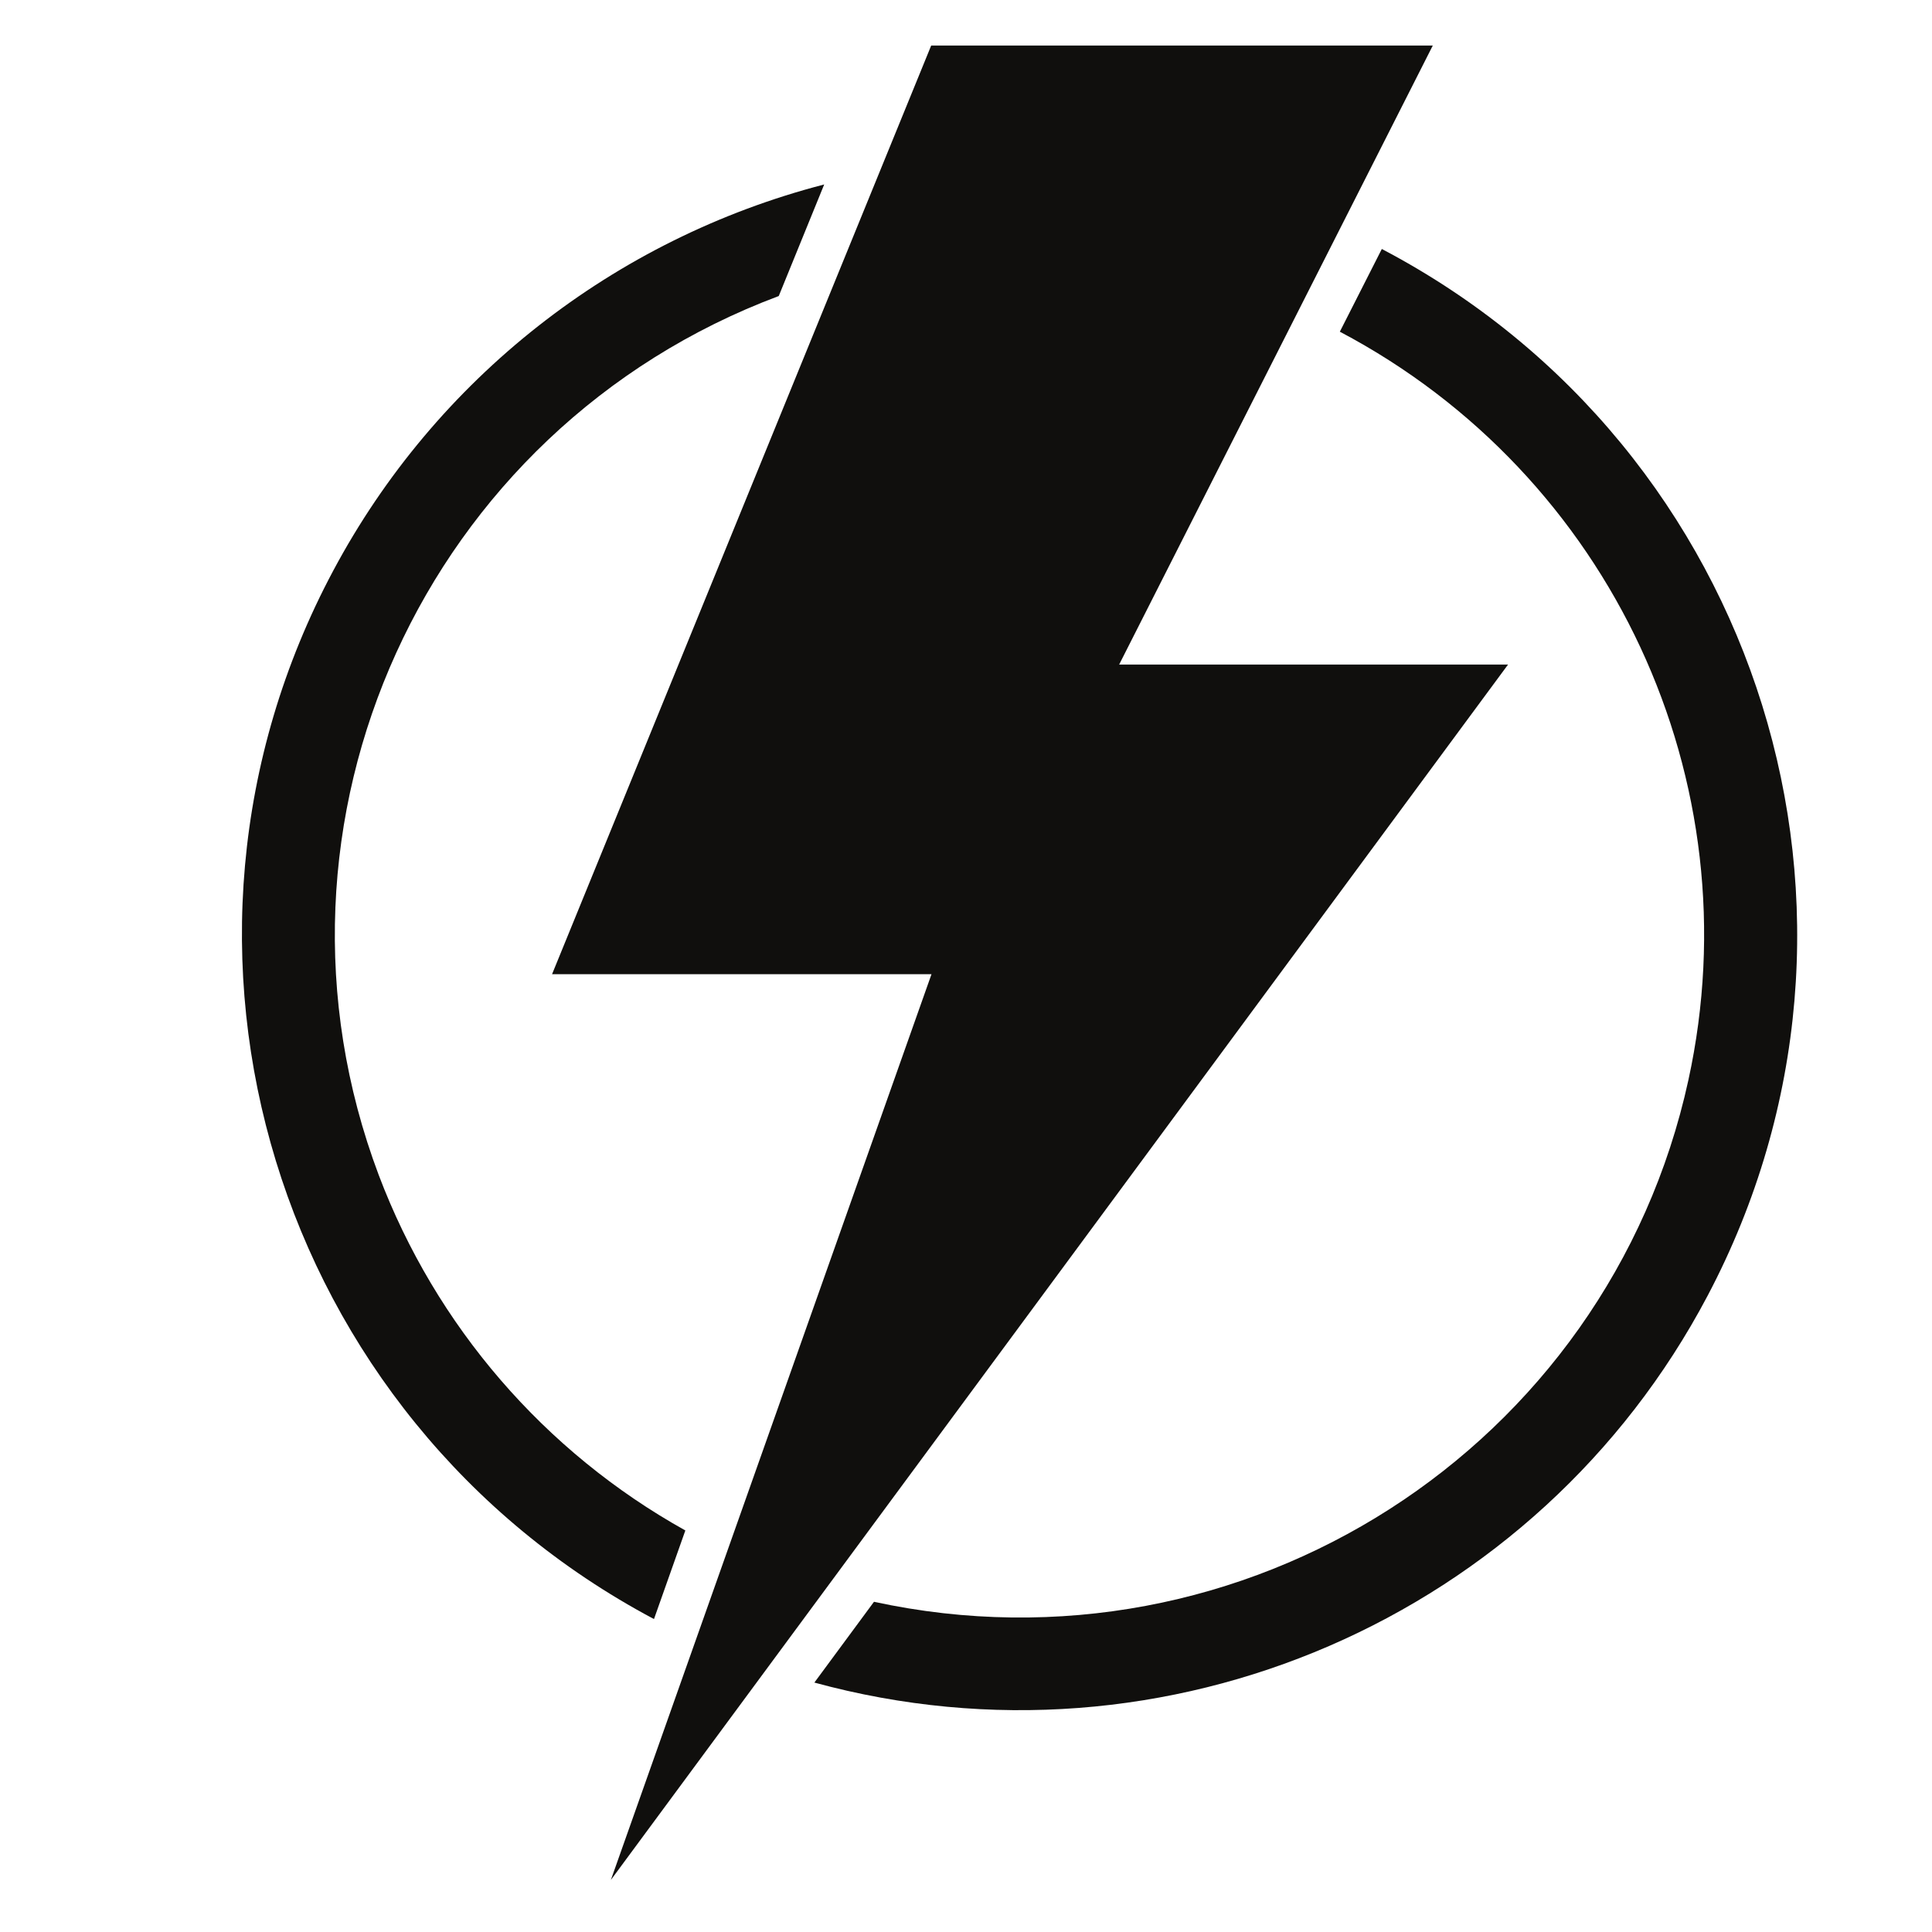
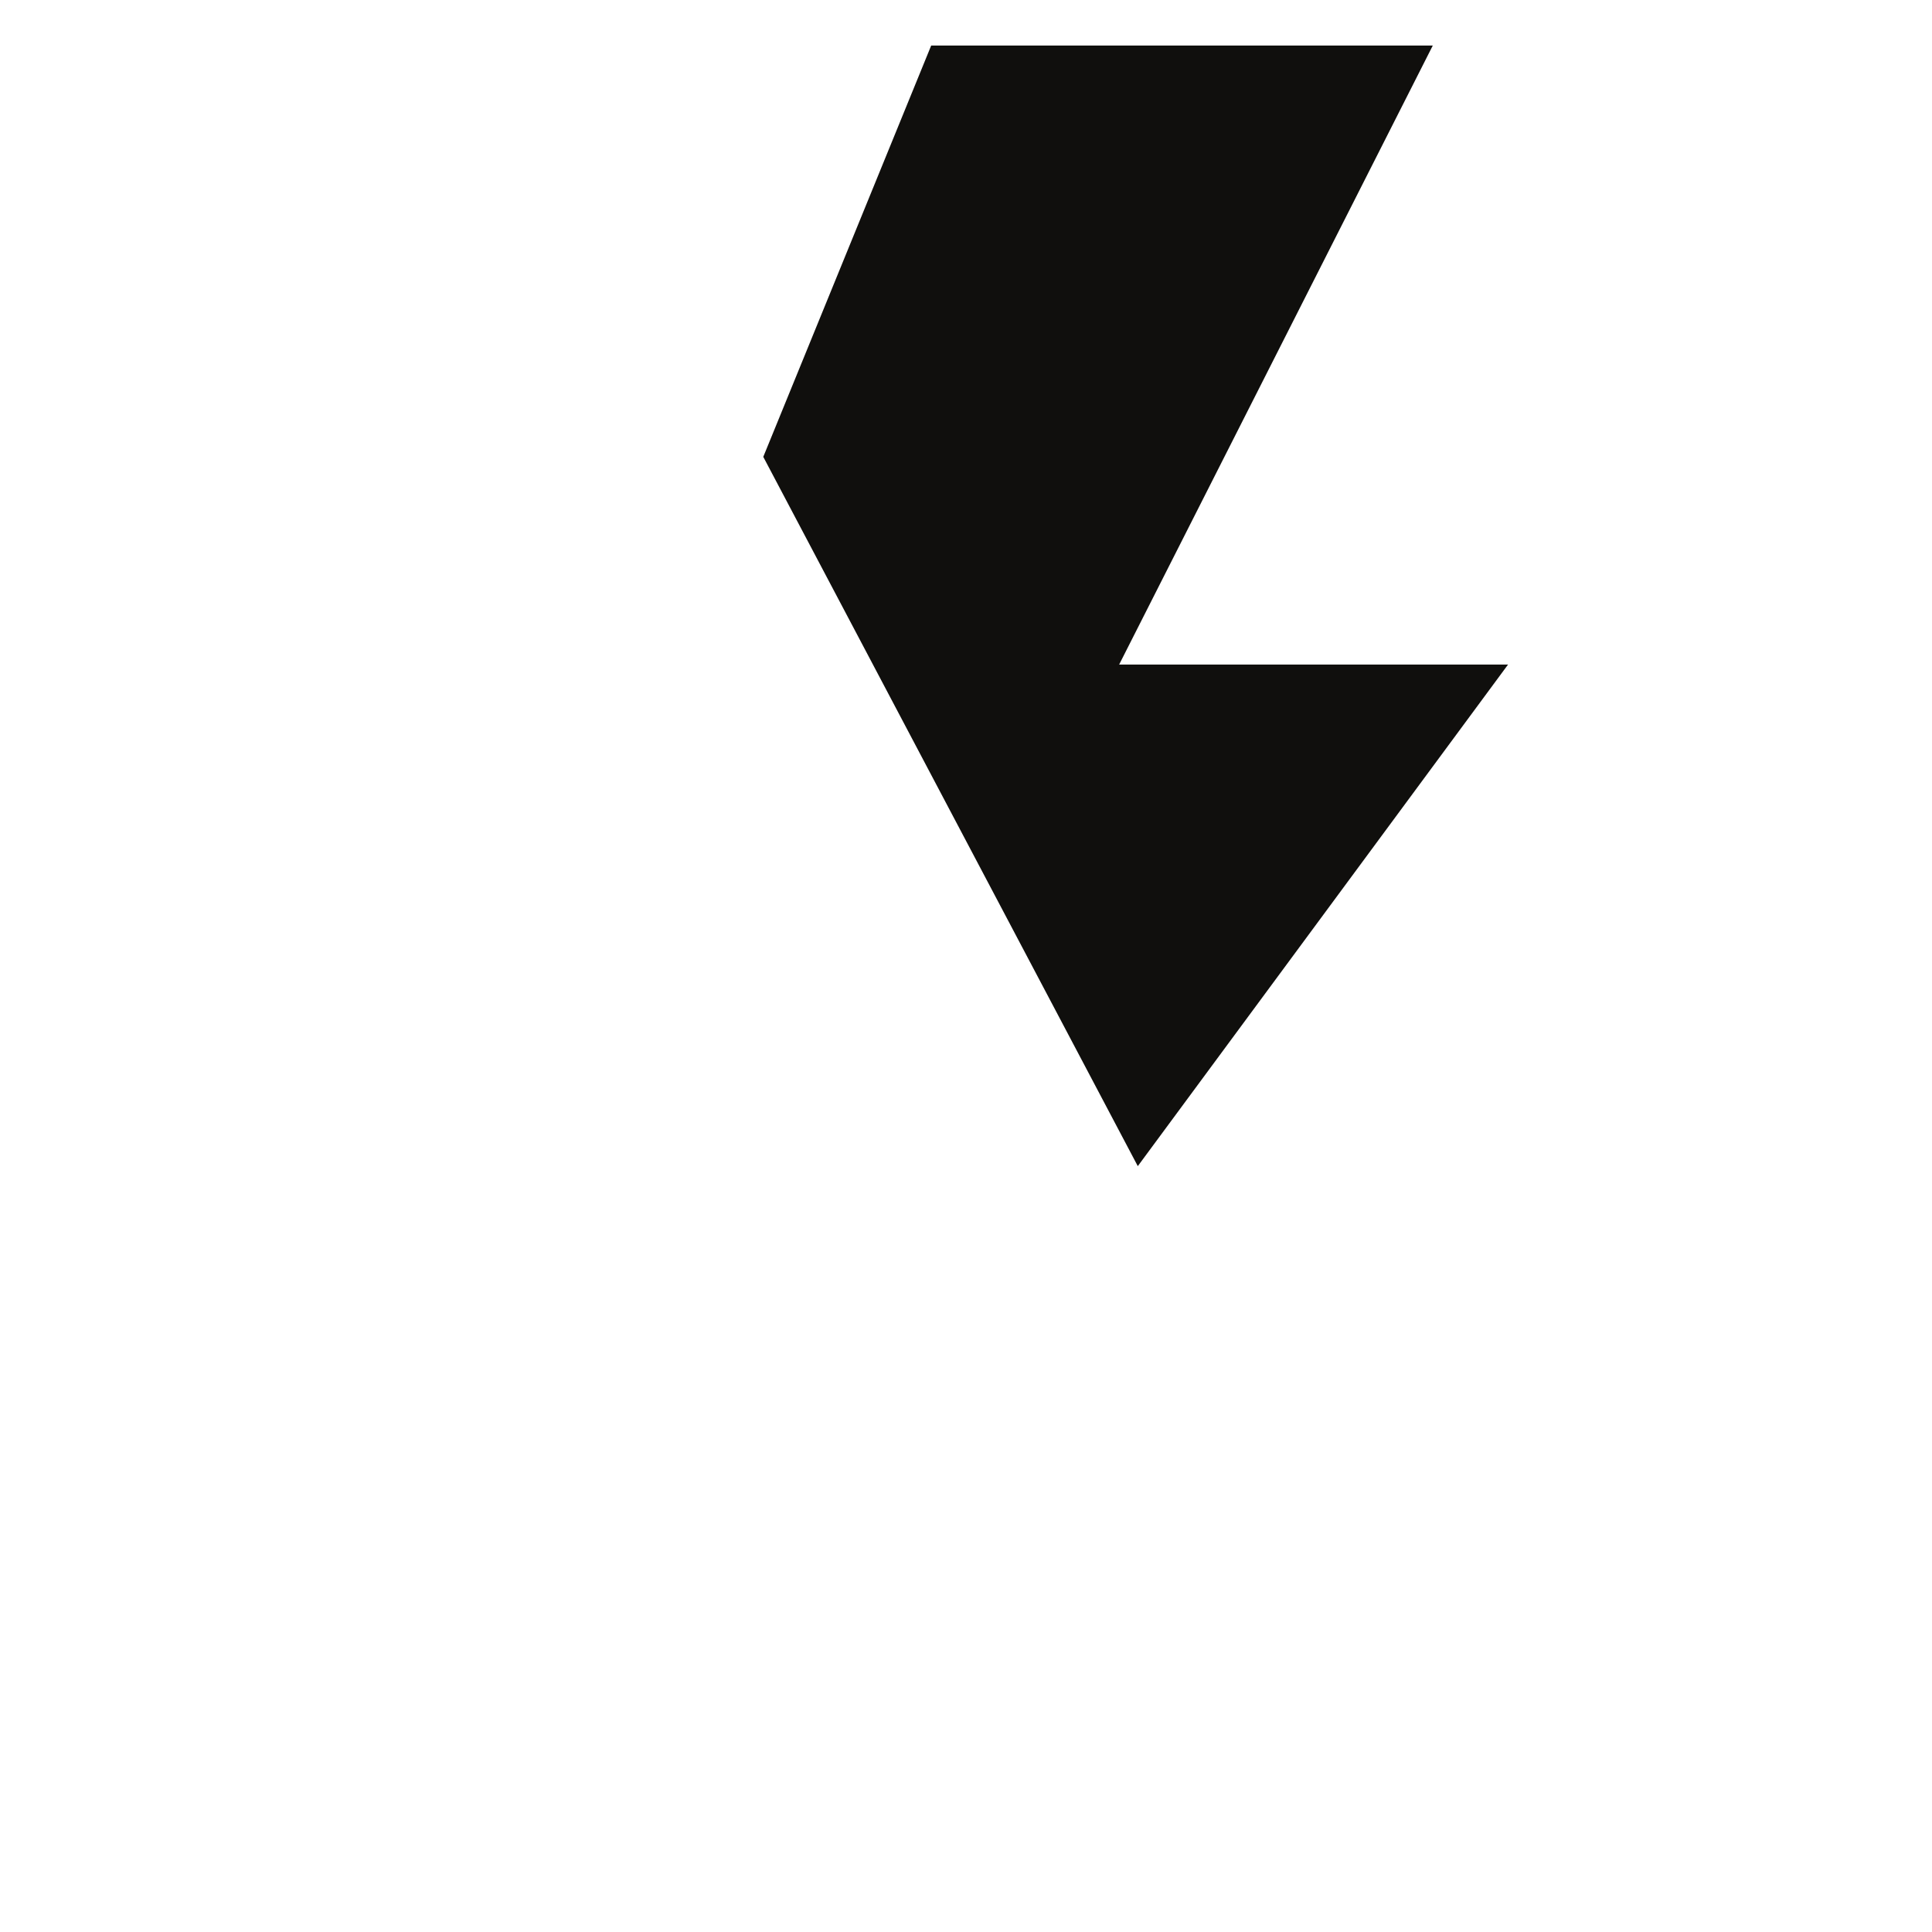
<svg xmlns="http://www.w3.org/2000/svg" width="250" zoomAndPan="magnify" viewBox="0 0 187.5 187.5" height="250" preserveAspectRatio="xMidYMid meet" version="1.0">
  <defs>
    <clipPath id="f24a4e2e1b">
-       <path d="M 53 4.422 L 147 4.422 L 147 182.449 L 53 182.449 Z M 53 4.422 " clip-rule="nonzero" />
+       <path d="M 53 4.422 L 147 4.422 L 147 182.449 Z M 53 4.422 " clip-rule="nonzero" />
    </clipPath>
    <clipPath id="1e91b36639">
-       <path d="M 79 24 L 174.43 24 L 174.43 166 L 79 166 Z M 79 24 " clip-rule="nonzero" />
-     </clipPath>
+       </clipPath>
  </defs>
  <g clip-path="url(#f24a4e2e1b)">
    <path fill="#100f0d" d="M 146.355 64.496 L 108.613 64.496 L 139.051 4.422 L 90.371 4.422 L 53.578 94.543 L 90.402 94.543 L 59.285 182.449 L 146.355 64.496 " fill-opacity="1" fill-rule="nonzero" />
  </g>
  <g clip-path="url(#1e91b36639)">
-     <path fill="#100f0d" d="M 79.035 163.293 L 84.82 155.453 C 120.676 163.23 156.059 140.566 163.859 104.816 C 170.199 75.781 156.375 46.086 130.031 32.191 L 134.105 24.164 C 170.977 43.508 185.129 89.012 165.711 125.773 C 149.227 157.004 113.18 172.617 79.035 163.293 " fill-opacity="1" fill-rule="nonzero" />
-   </g>
-   <path fill="#100f0d" d="M 79.988 17.902 L 75.578 28.73 C 41.23 41.594 23.855 79.797 36.758 114.043 C 42.293 128.68 52.816 140.898 66.512 148.531 L 63.469 157.129 C 26.695 137.594 12.762 92.027 32.352 55.363 C 42.277 36.773 59.555 23.199 79.988 17.902 " fill-opacity="1" fill-rule="nonzero" />
+     </g>
</svg>